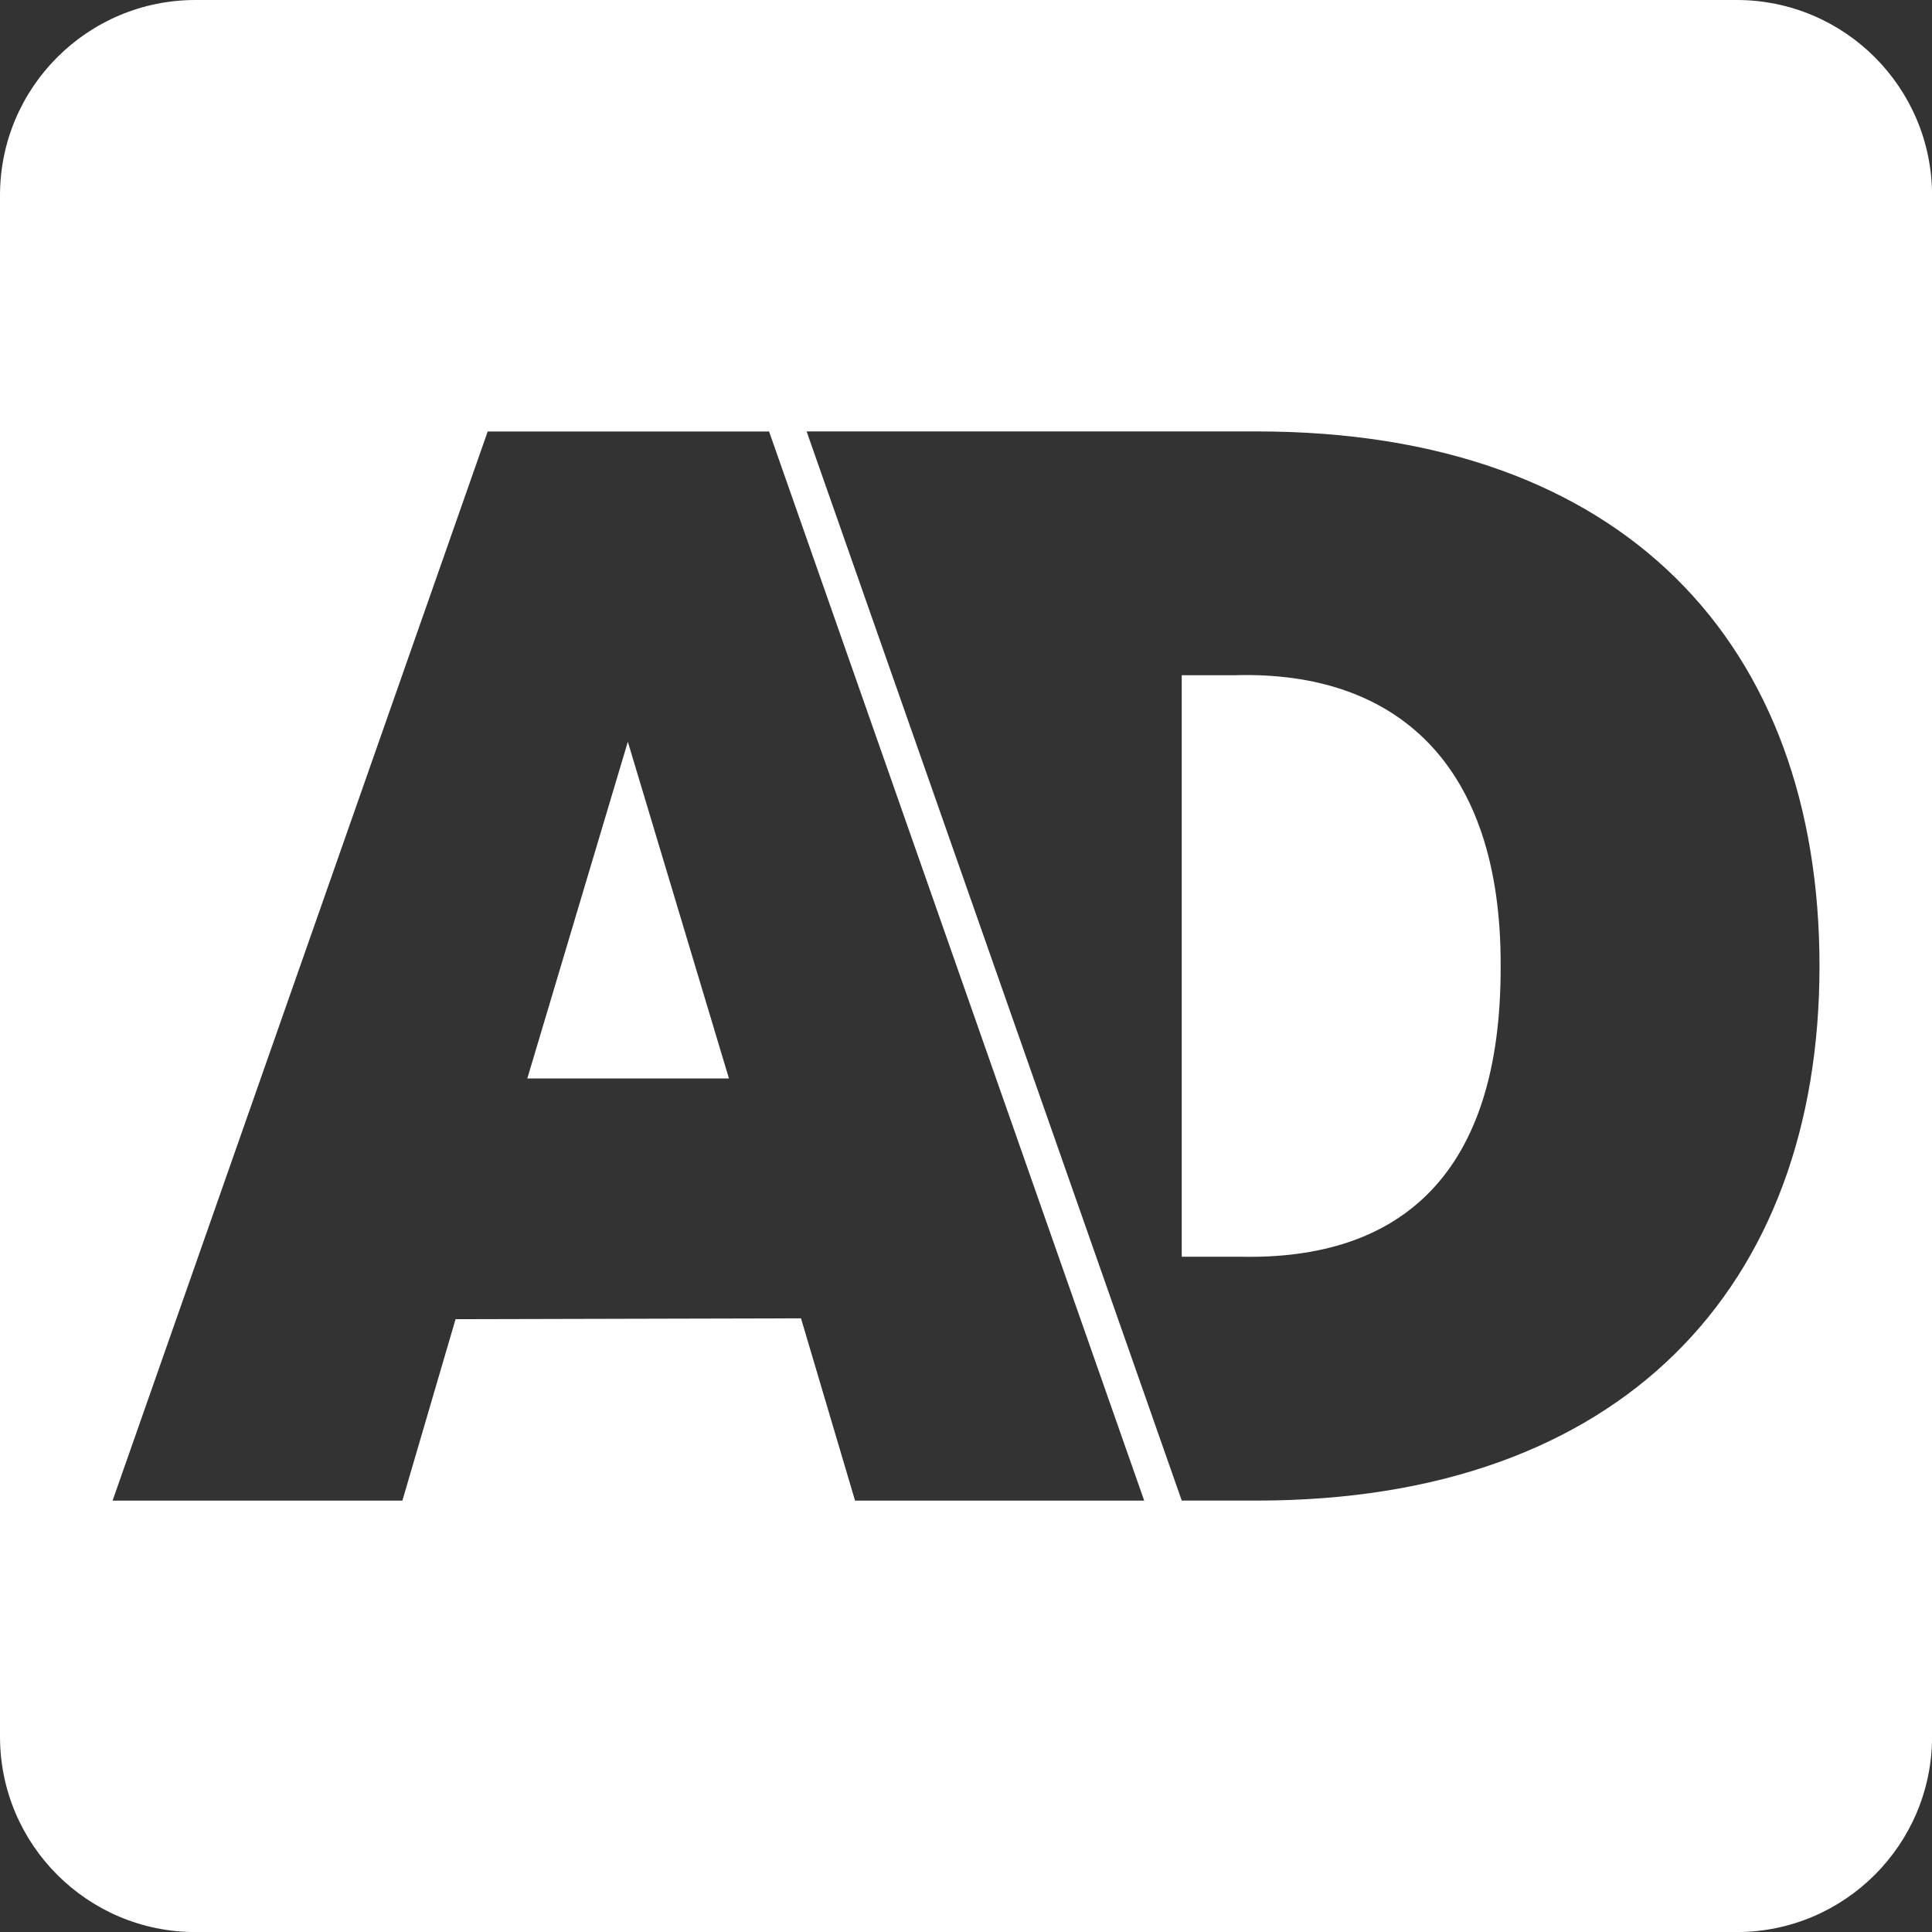
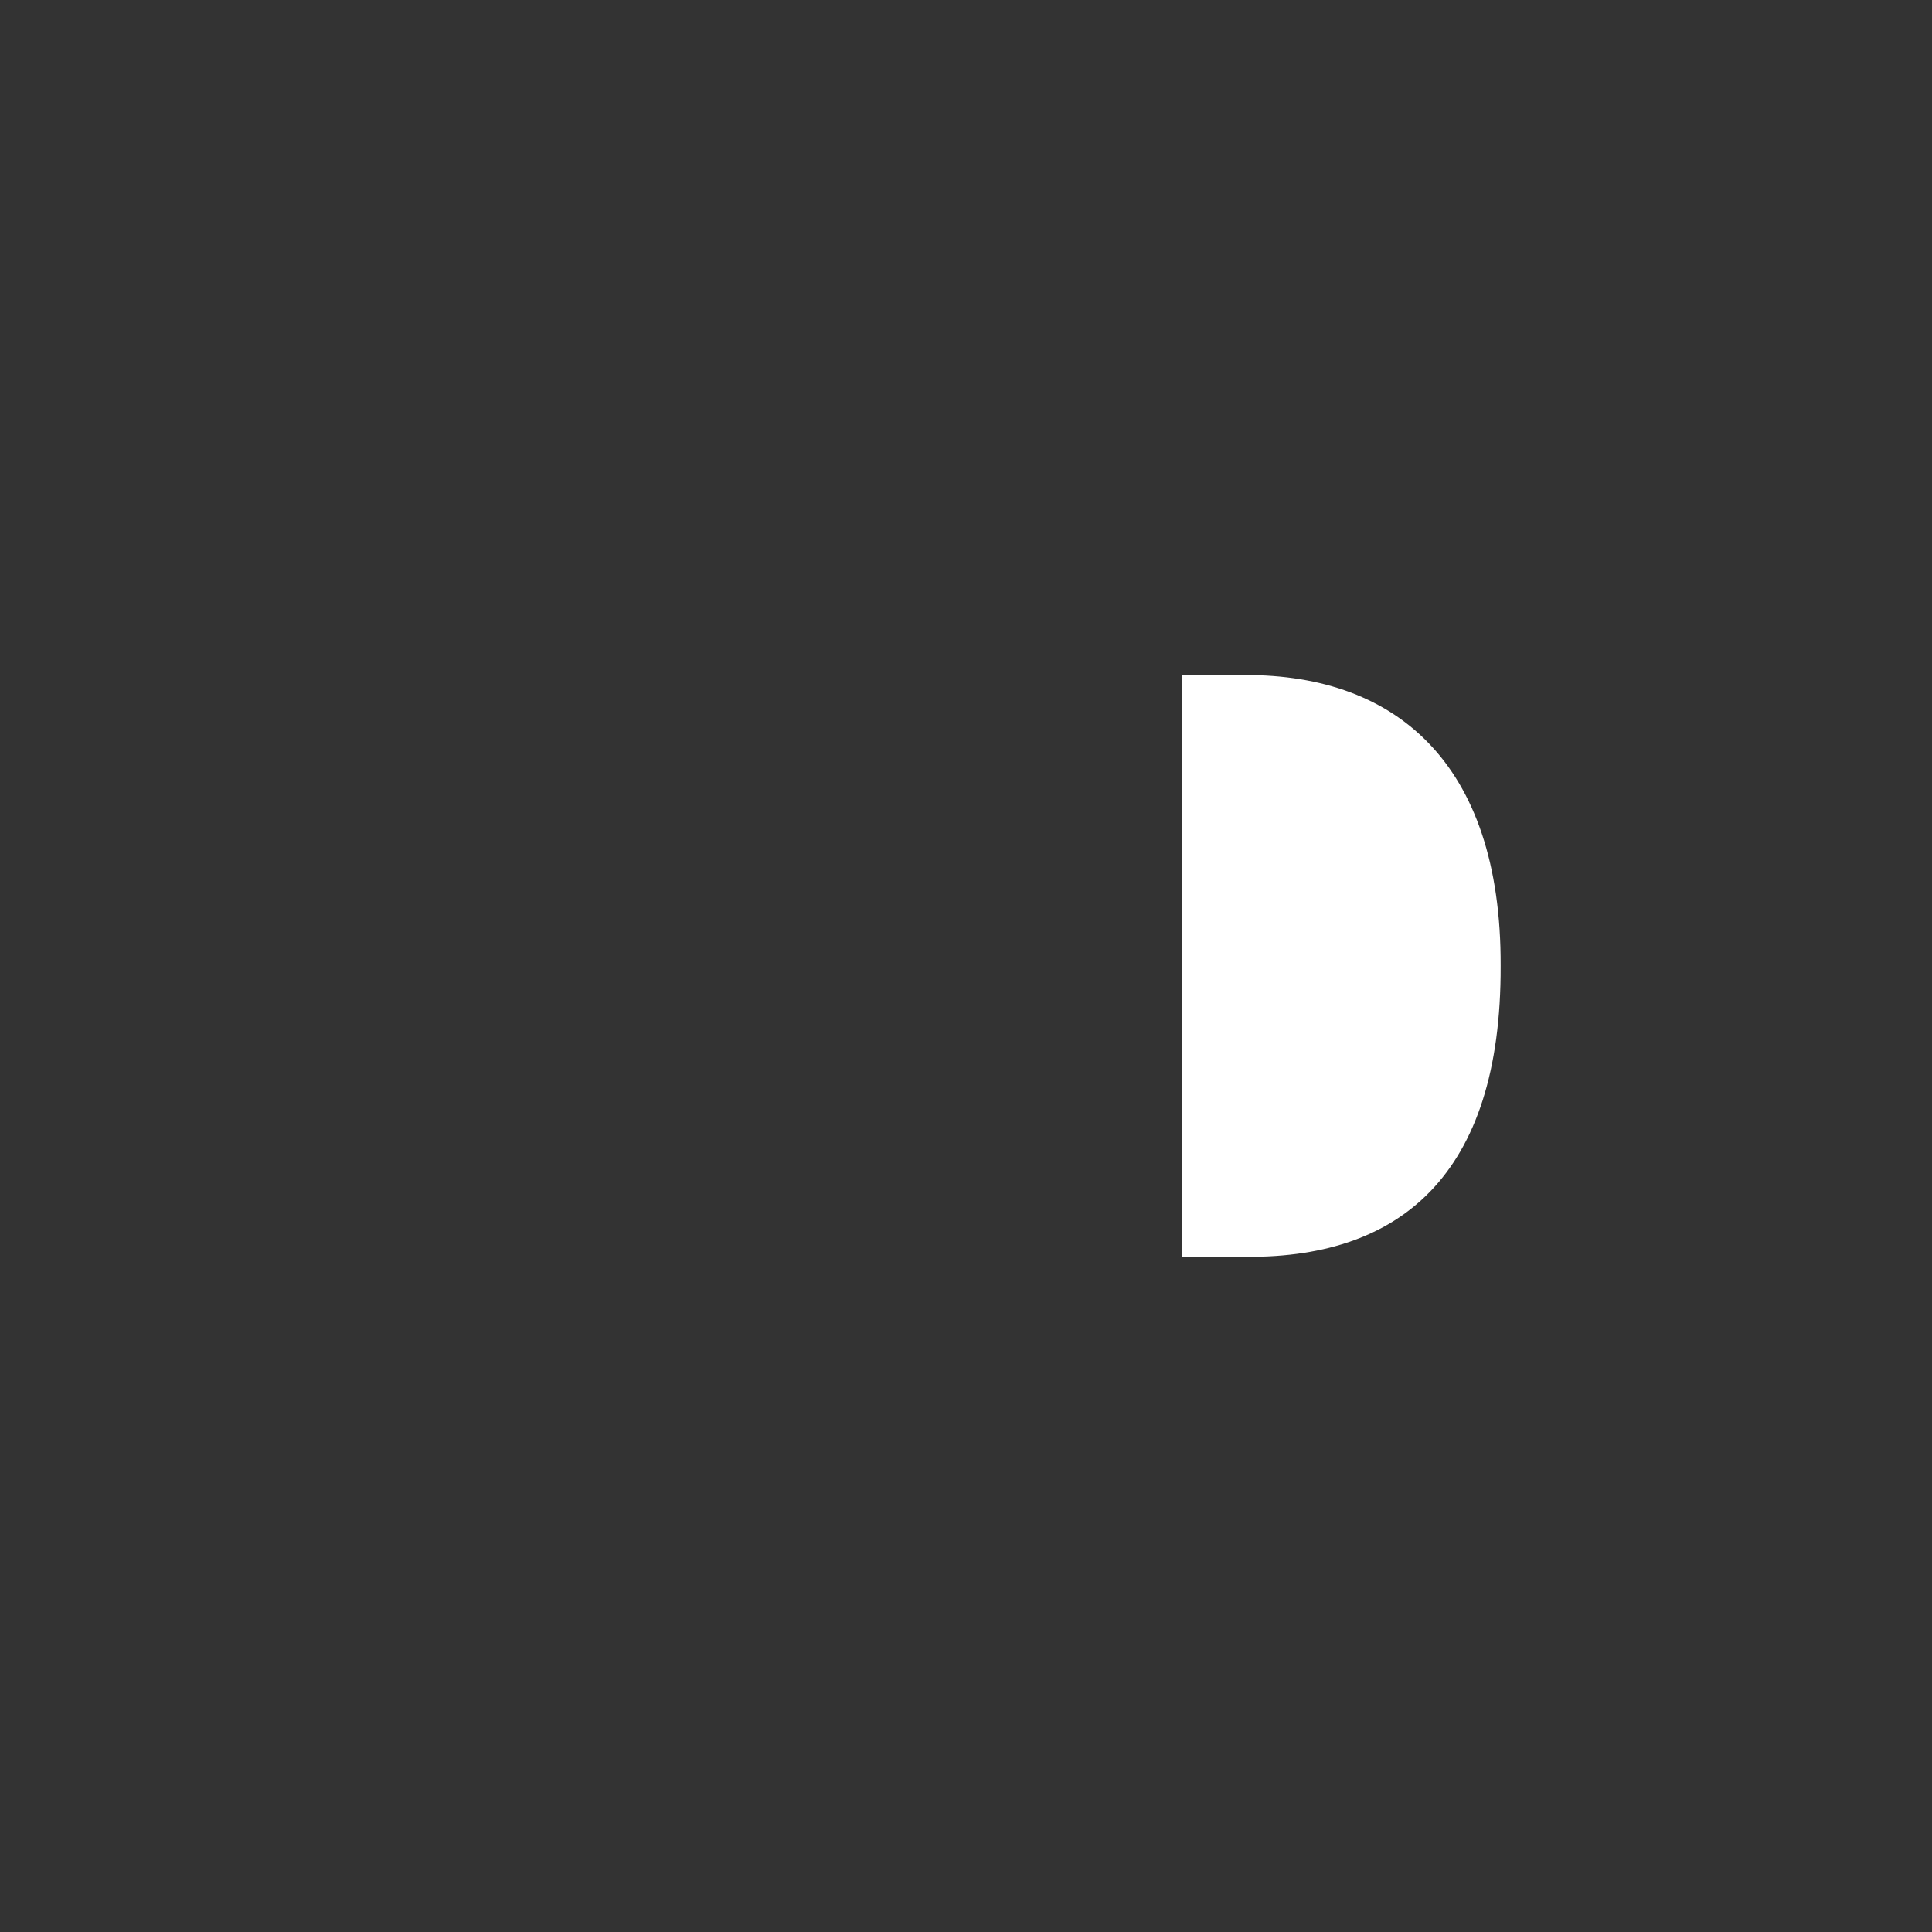
<svg xmlns="http://www.w3.org/2000/svg" xmlns:ns1="http://sodipodi.sourceforge.net/DTD/sodipodi-0.dtd" xmlns:ns2="http://www.inkscape.org/namespaces/inkscape" id="svg875" version="1.1" viewBox="0 0 300 300">
  <rect x="0" y="0" width="300" height="300" fill="#333333" stroke="none" />
  <defs>
    <style>
      .st0 {
        fill: #fff;
      }
    </style>
  </defs>
  <ns1:namedview id="namedview877" bordercolor="#666666" borderopacity="1" fit-margin-bottom="0" fit-margin-left="0" fit-margin-right="0" fit-margin-top="0" gridtolerance="10" guidetolerance="10" ns2:current-layer="svg875" ns2:cx="42.832852" ns2:cy="51.5" ns2:pageopacity="0" ns2:pageshadow="2" ns2:window-height="704" ns2:window-maximized="1" ns2:window-width="1366" ns2:window-x="0" ns2:window-y="27" ns2:zoom="0.89418115" objecttolerance="10" pagecolor="#ffffff" showgrid="false" />
  <g>
    <path class="st0" d="M192.03,104.85h-8.53v90.29h8.95c24.91.6,40.68-12.65,40.57-45.15.12-31.67-16.49-45.75-40.98-45.15Z" />
-     <polygon class="st0" points="81.88 167.46 81.89 167.46 113.19 167.46 97.49 115.18 81.88 167.46" />
-     <path class="st0" d="M0,30.35v239.31c0,16.76,13.59,30.35,30.35,30.35h239.31c16.76,0,30.35-13.59,30.35-30.35V30.35c0-16.76-13.59-30.35-30.35-30.35H30.35C13.59,0,0,13.59,0,30.35ZM132.77,233.01l-8.39-28.3-53.64.13-8.26,28.18H17.48l58.25-166.02h43.69l58.25,166.02h-44.9ZM195.15,233.01h-11.65l-58.25-166.02h69.9c57.07,0,87.38,33.12,87.38,83.01s-30.72,83.01-87.38,83.01Z" />
  </g>
</svg>